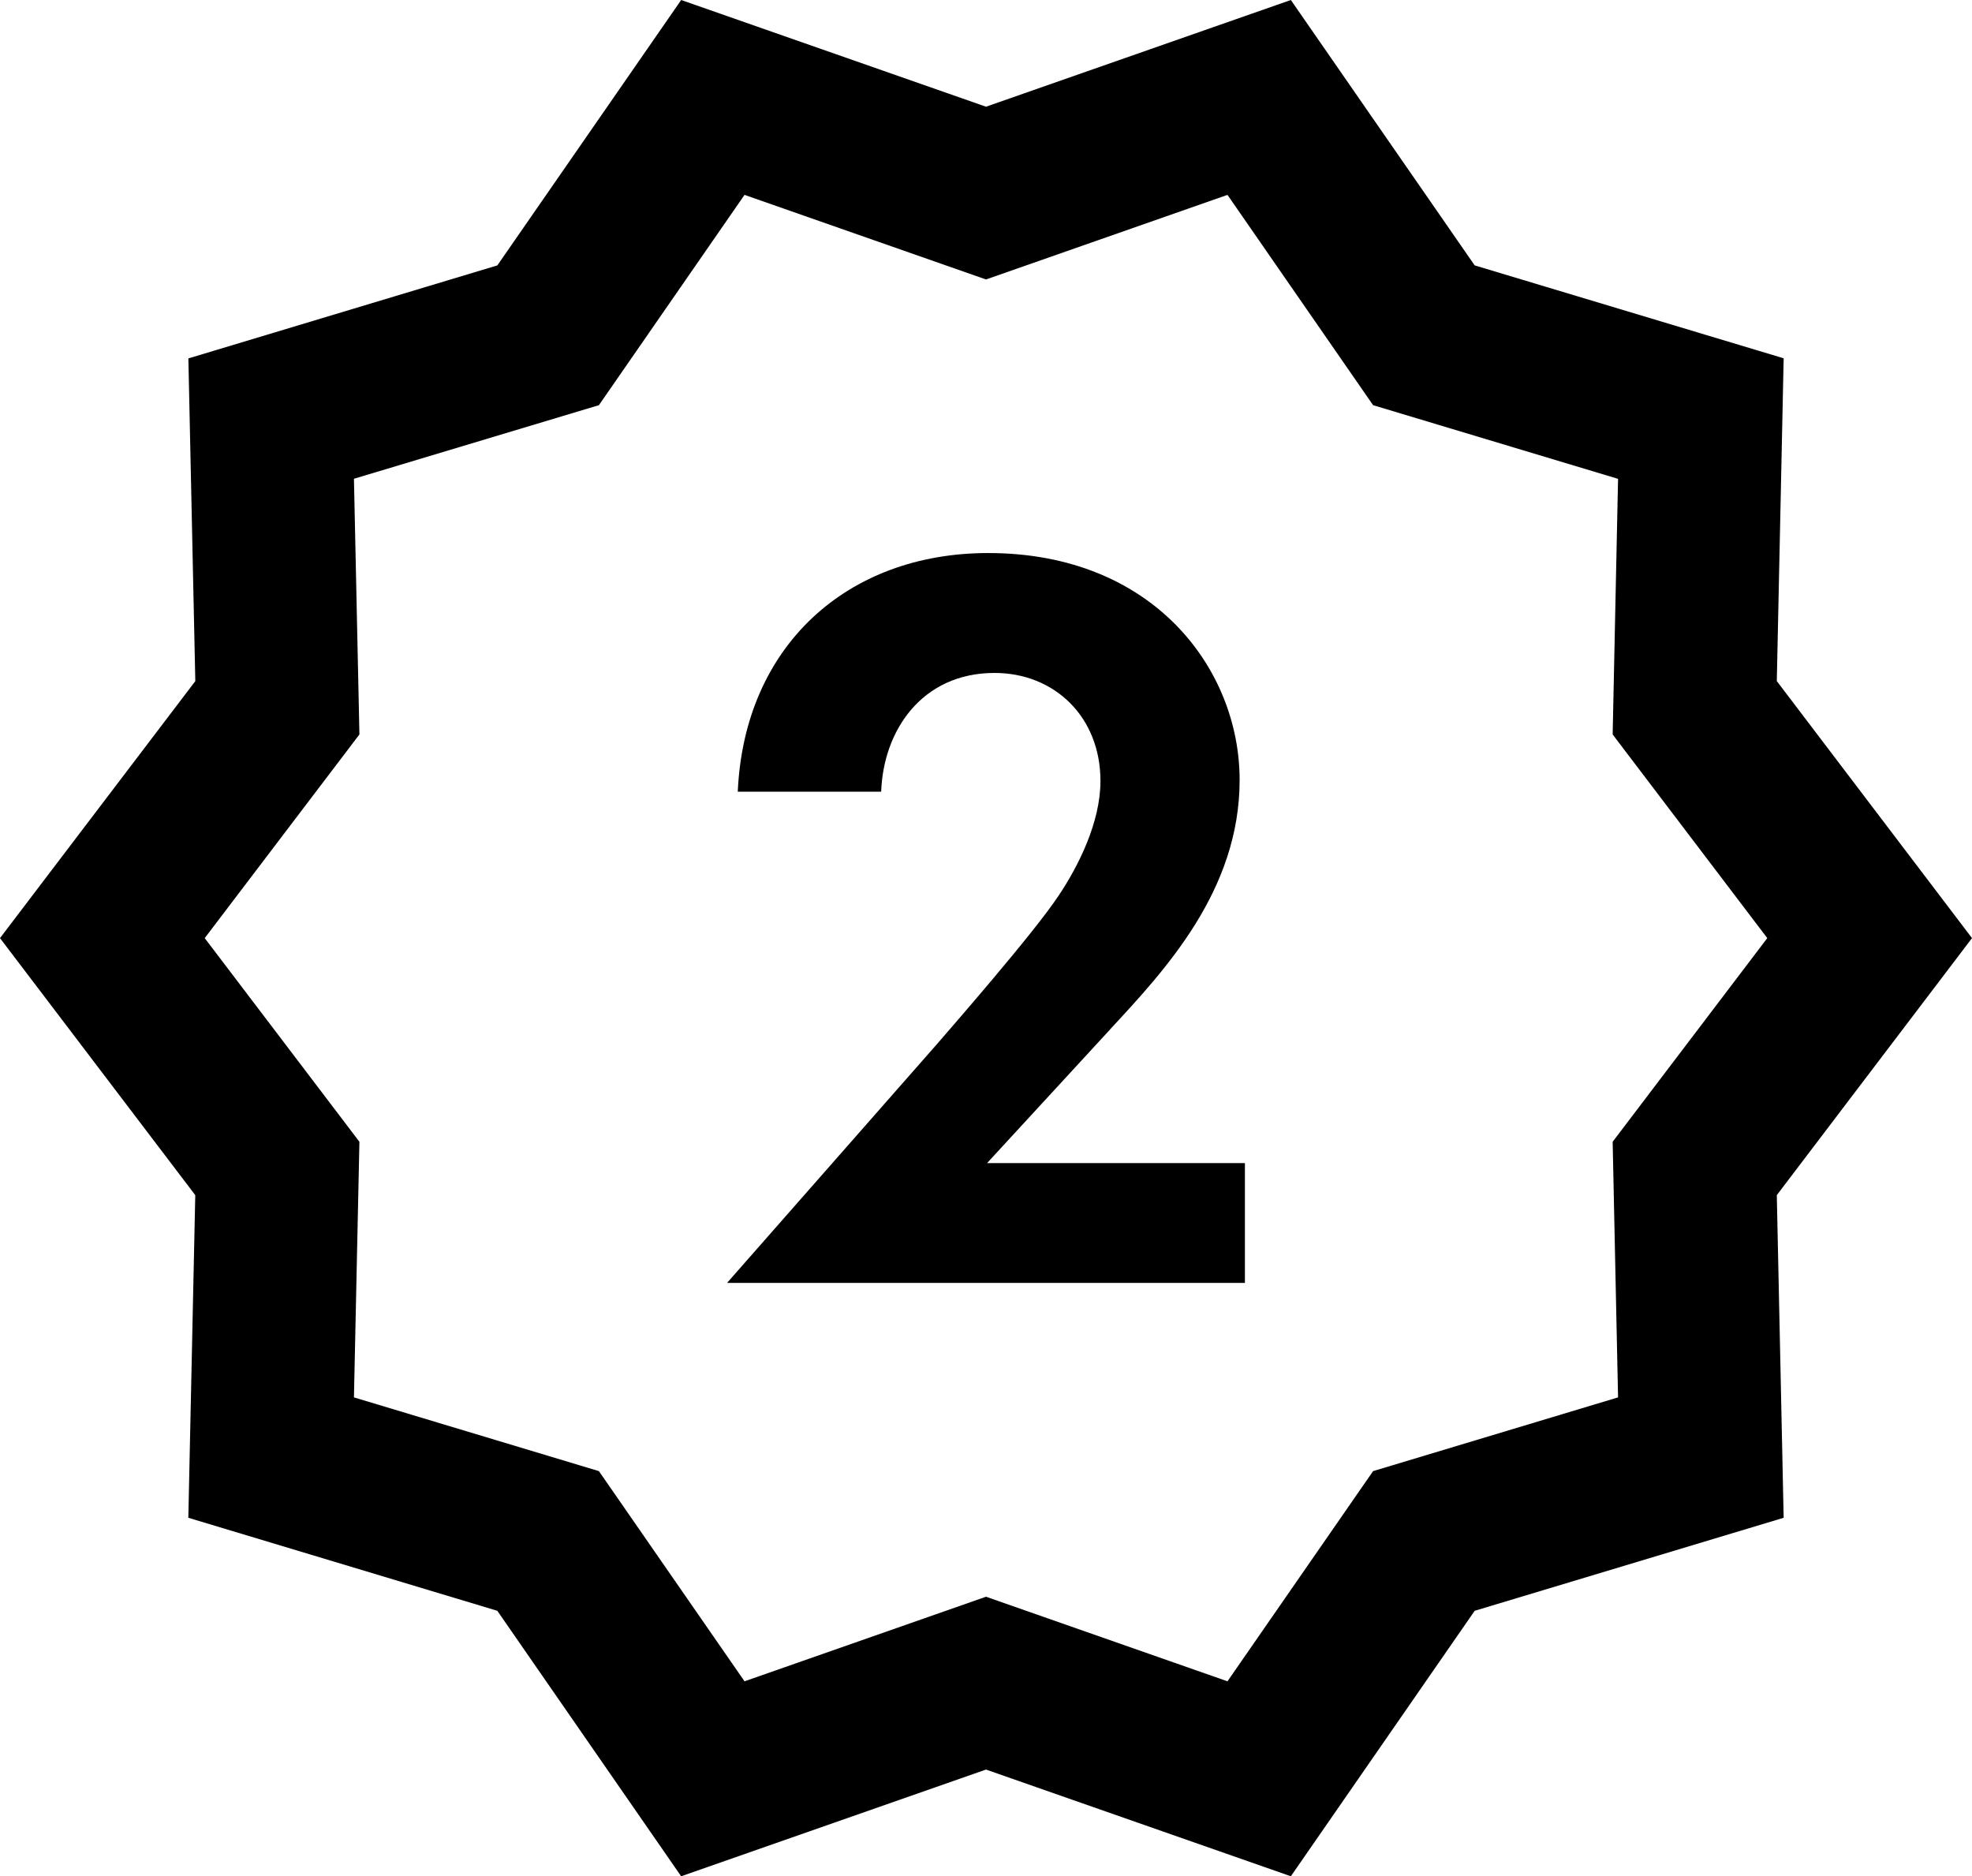
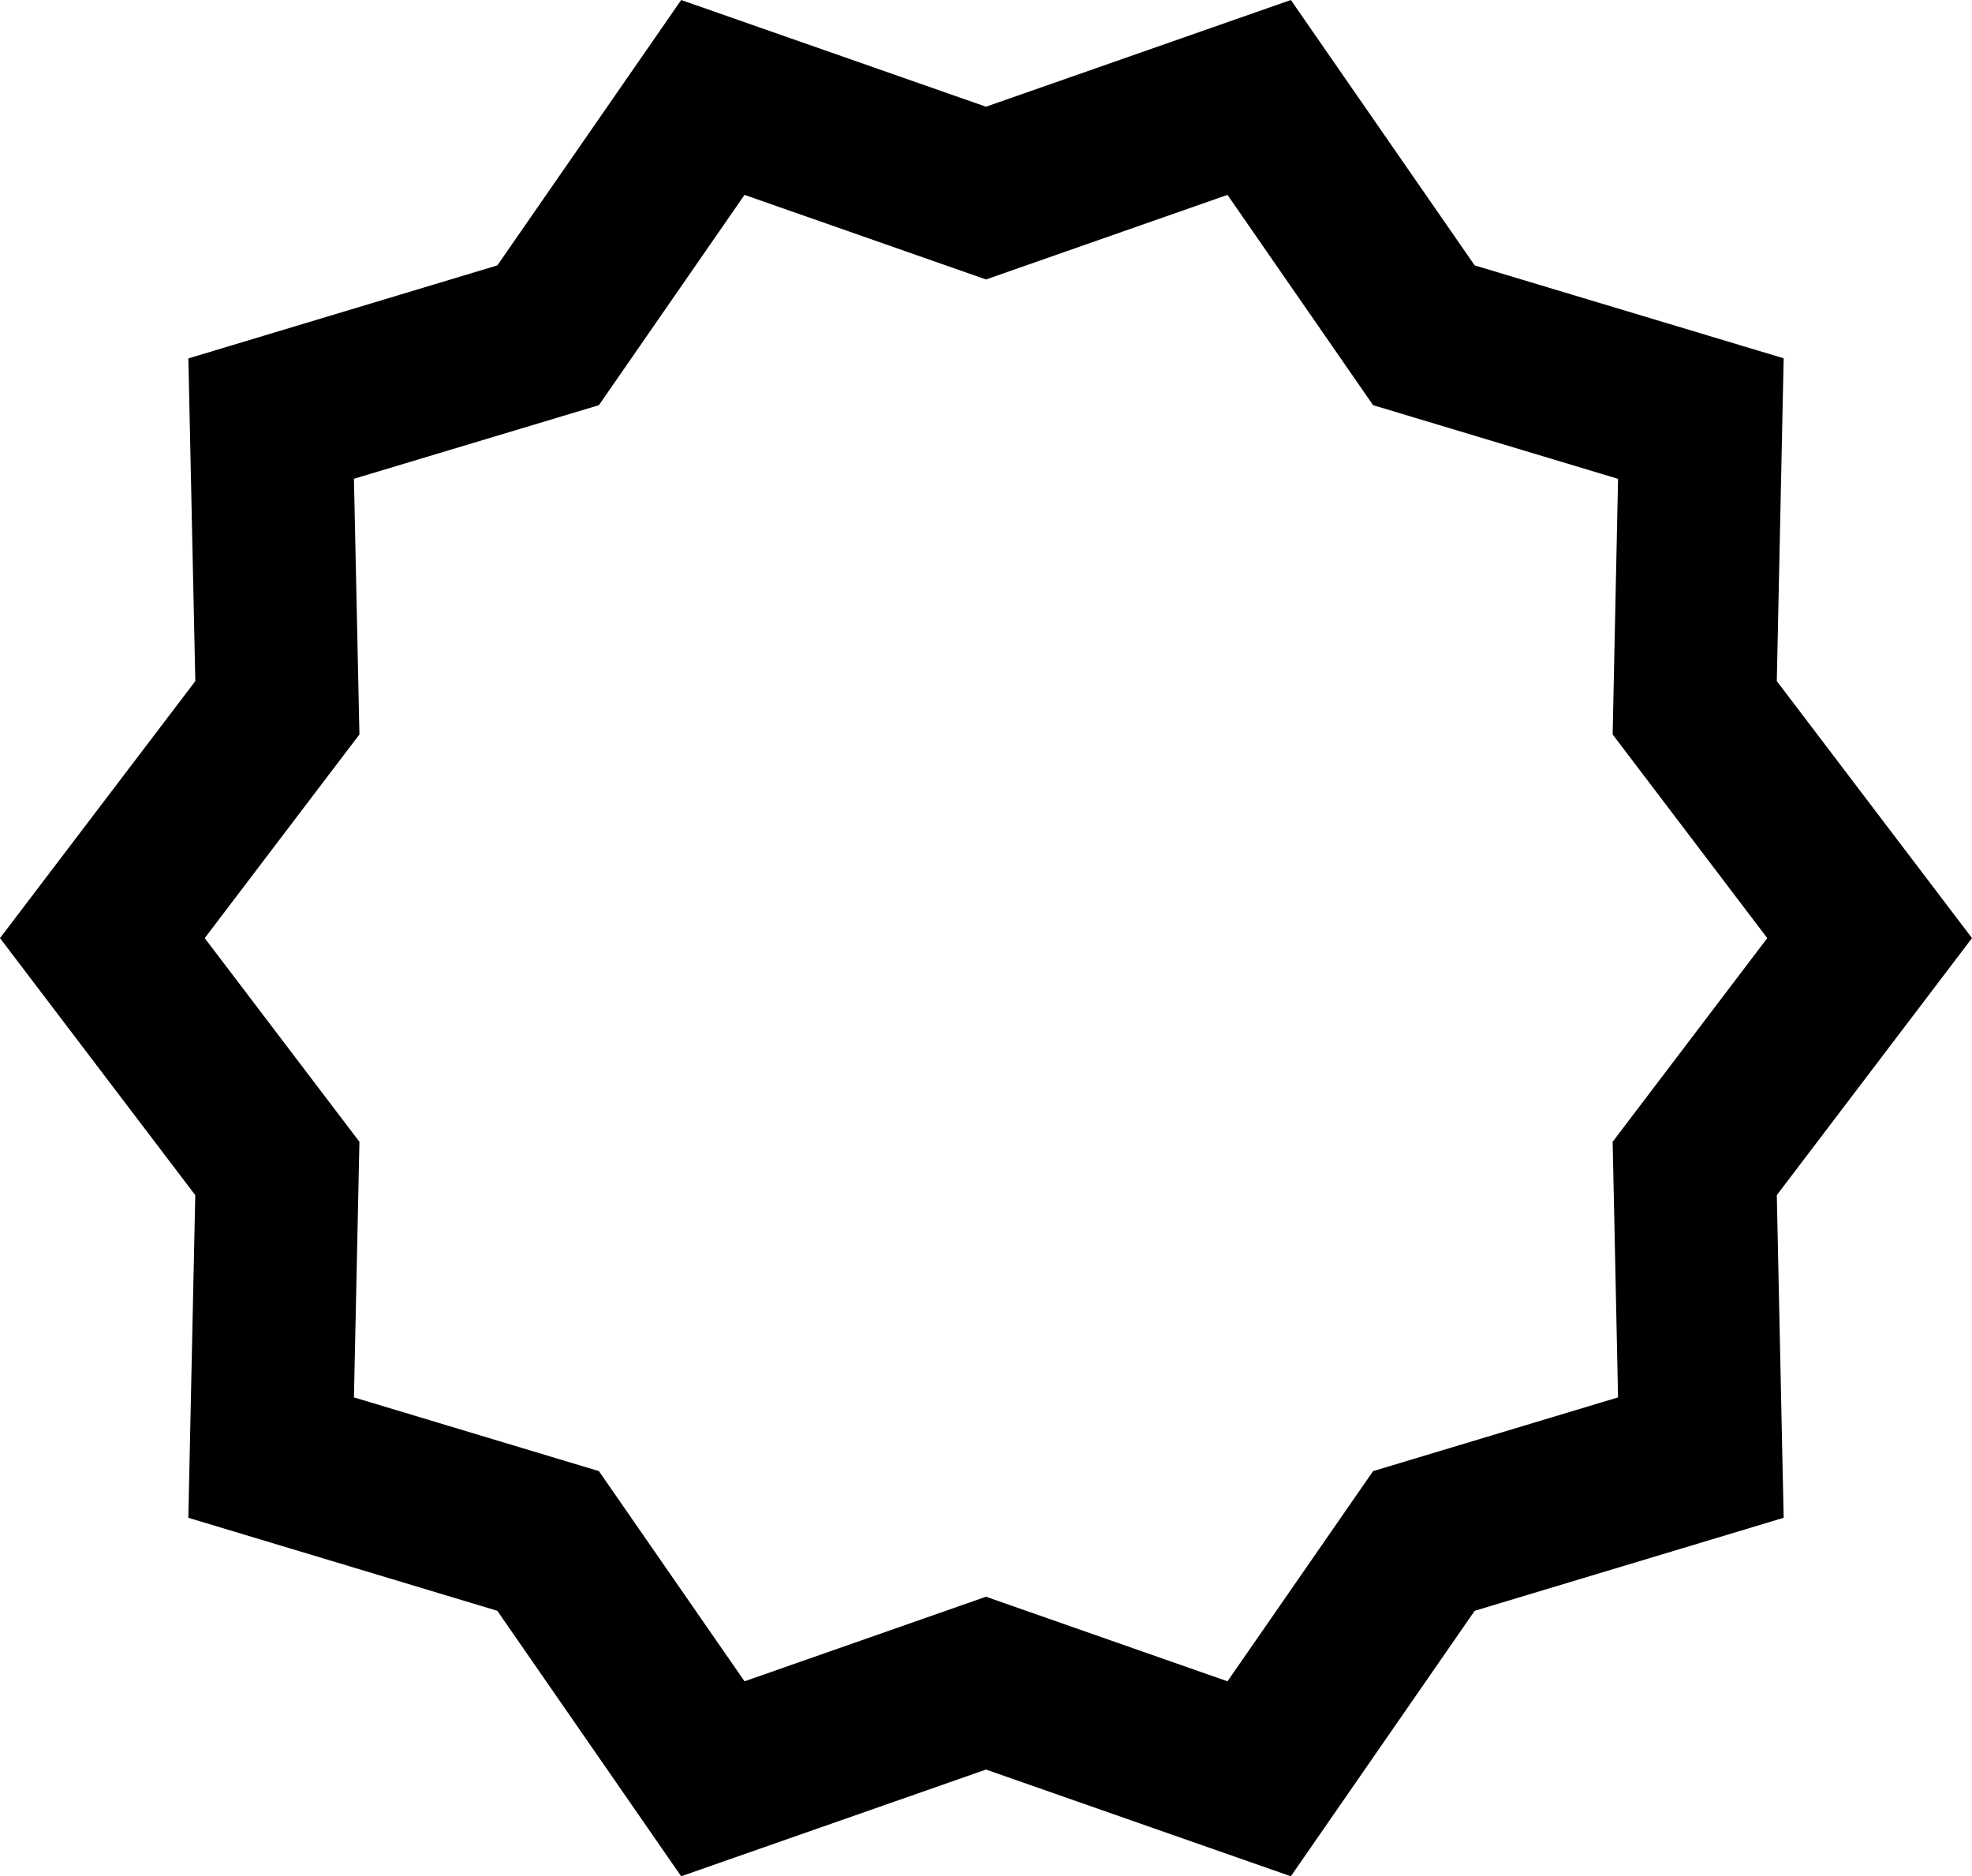
<svg xmlns="http://www.w3.org/2000/svg" viewBox="0 0 525.84 500.24" data-name="Layer 2" id="Layer_2">
  <g data-name="Layer 1" id="Layer_1-2">
    <g>
      <path d="M525.84,250.12l-52.05-68.53,1.83-86.06-82.39-24.77L344.21,0l-81.29,28.45L181.64,0l-49.02,70.76-82.39,24.8,1.85,86.04L0,250.12l52.07,68.53-1.85,86.02,82.39,24.8,49.02,70.78,81.29-28.45,81.29,28.45,49.02-70.78,82.39-24.8-1.83-86.02,52.05-68.53ZM431.46,372.57l-65.32,19.66-38.83,56.04-64.39-22.55-64.39,22.55-38.83-56.04-65.32-19.66,1.46-68.15-41.25-54.3,41.25-54.3-1.46-68.17,65.32-19.62,38.83-56.07,64.39,22.55,64.39-22.55,38.83,56.07,65.32,19.64-1.44,68.15,41.23,54.3-41.23,54.3,1.44,68.15Z" />
-       <path d="M296.03,274.43c14.82-15.98,34.52-37.1,34.52-66.49s-22.84-60.49-67.05-60.49c-37.66,0-65.05,24.83-66.77,63.63h38.24c.56-16.26,10.83-31.66,30.22-31.66,15.98,0,28.25,11.69,28.25,28.81,0,11.13-5.99,22.84-11.13,30.53-6.83,10.29-29.09,35.68-32.52,39.68l-55.92,63.61h138.09v-31.94h-68.76l32.83-35.66Z" />
    </g>
  </g>
</svg>